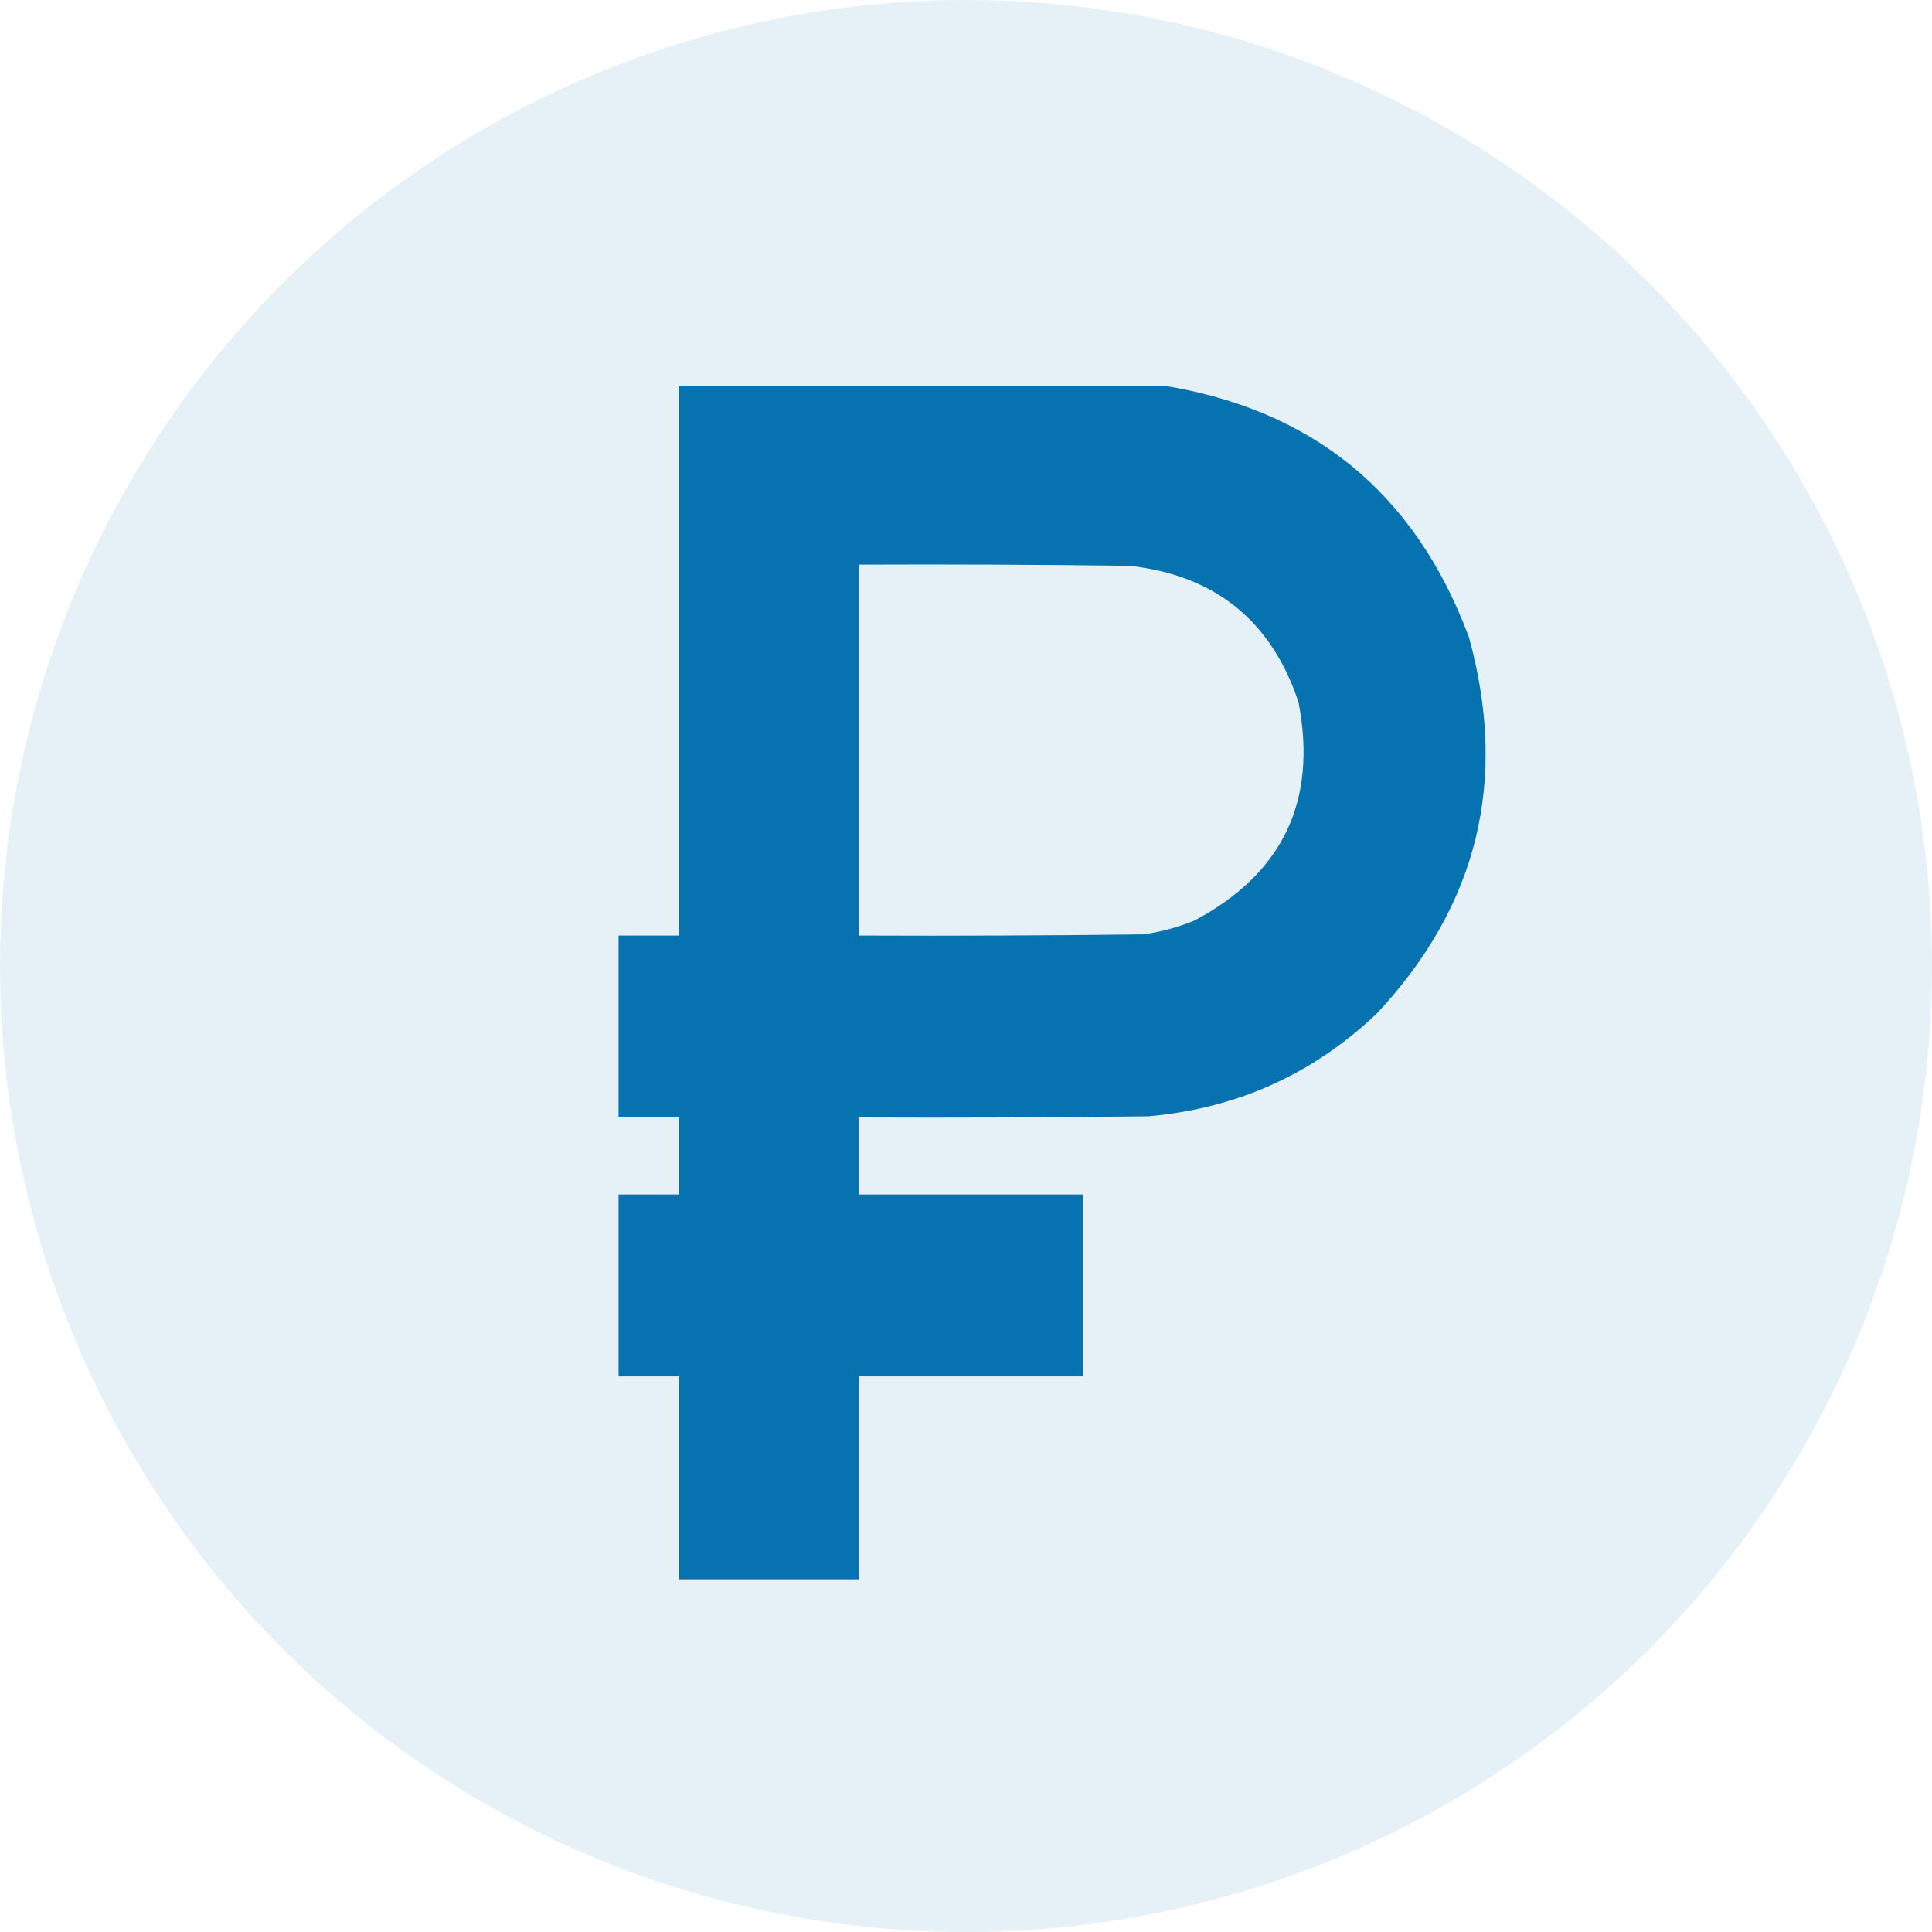
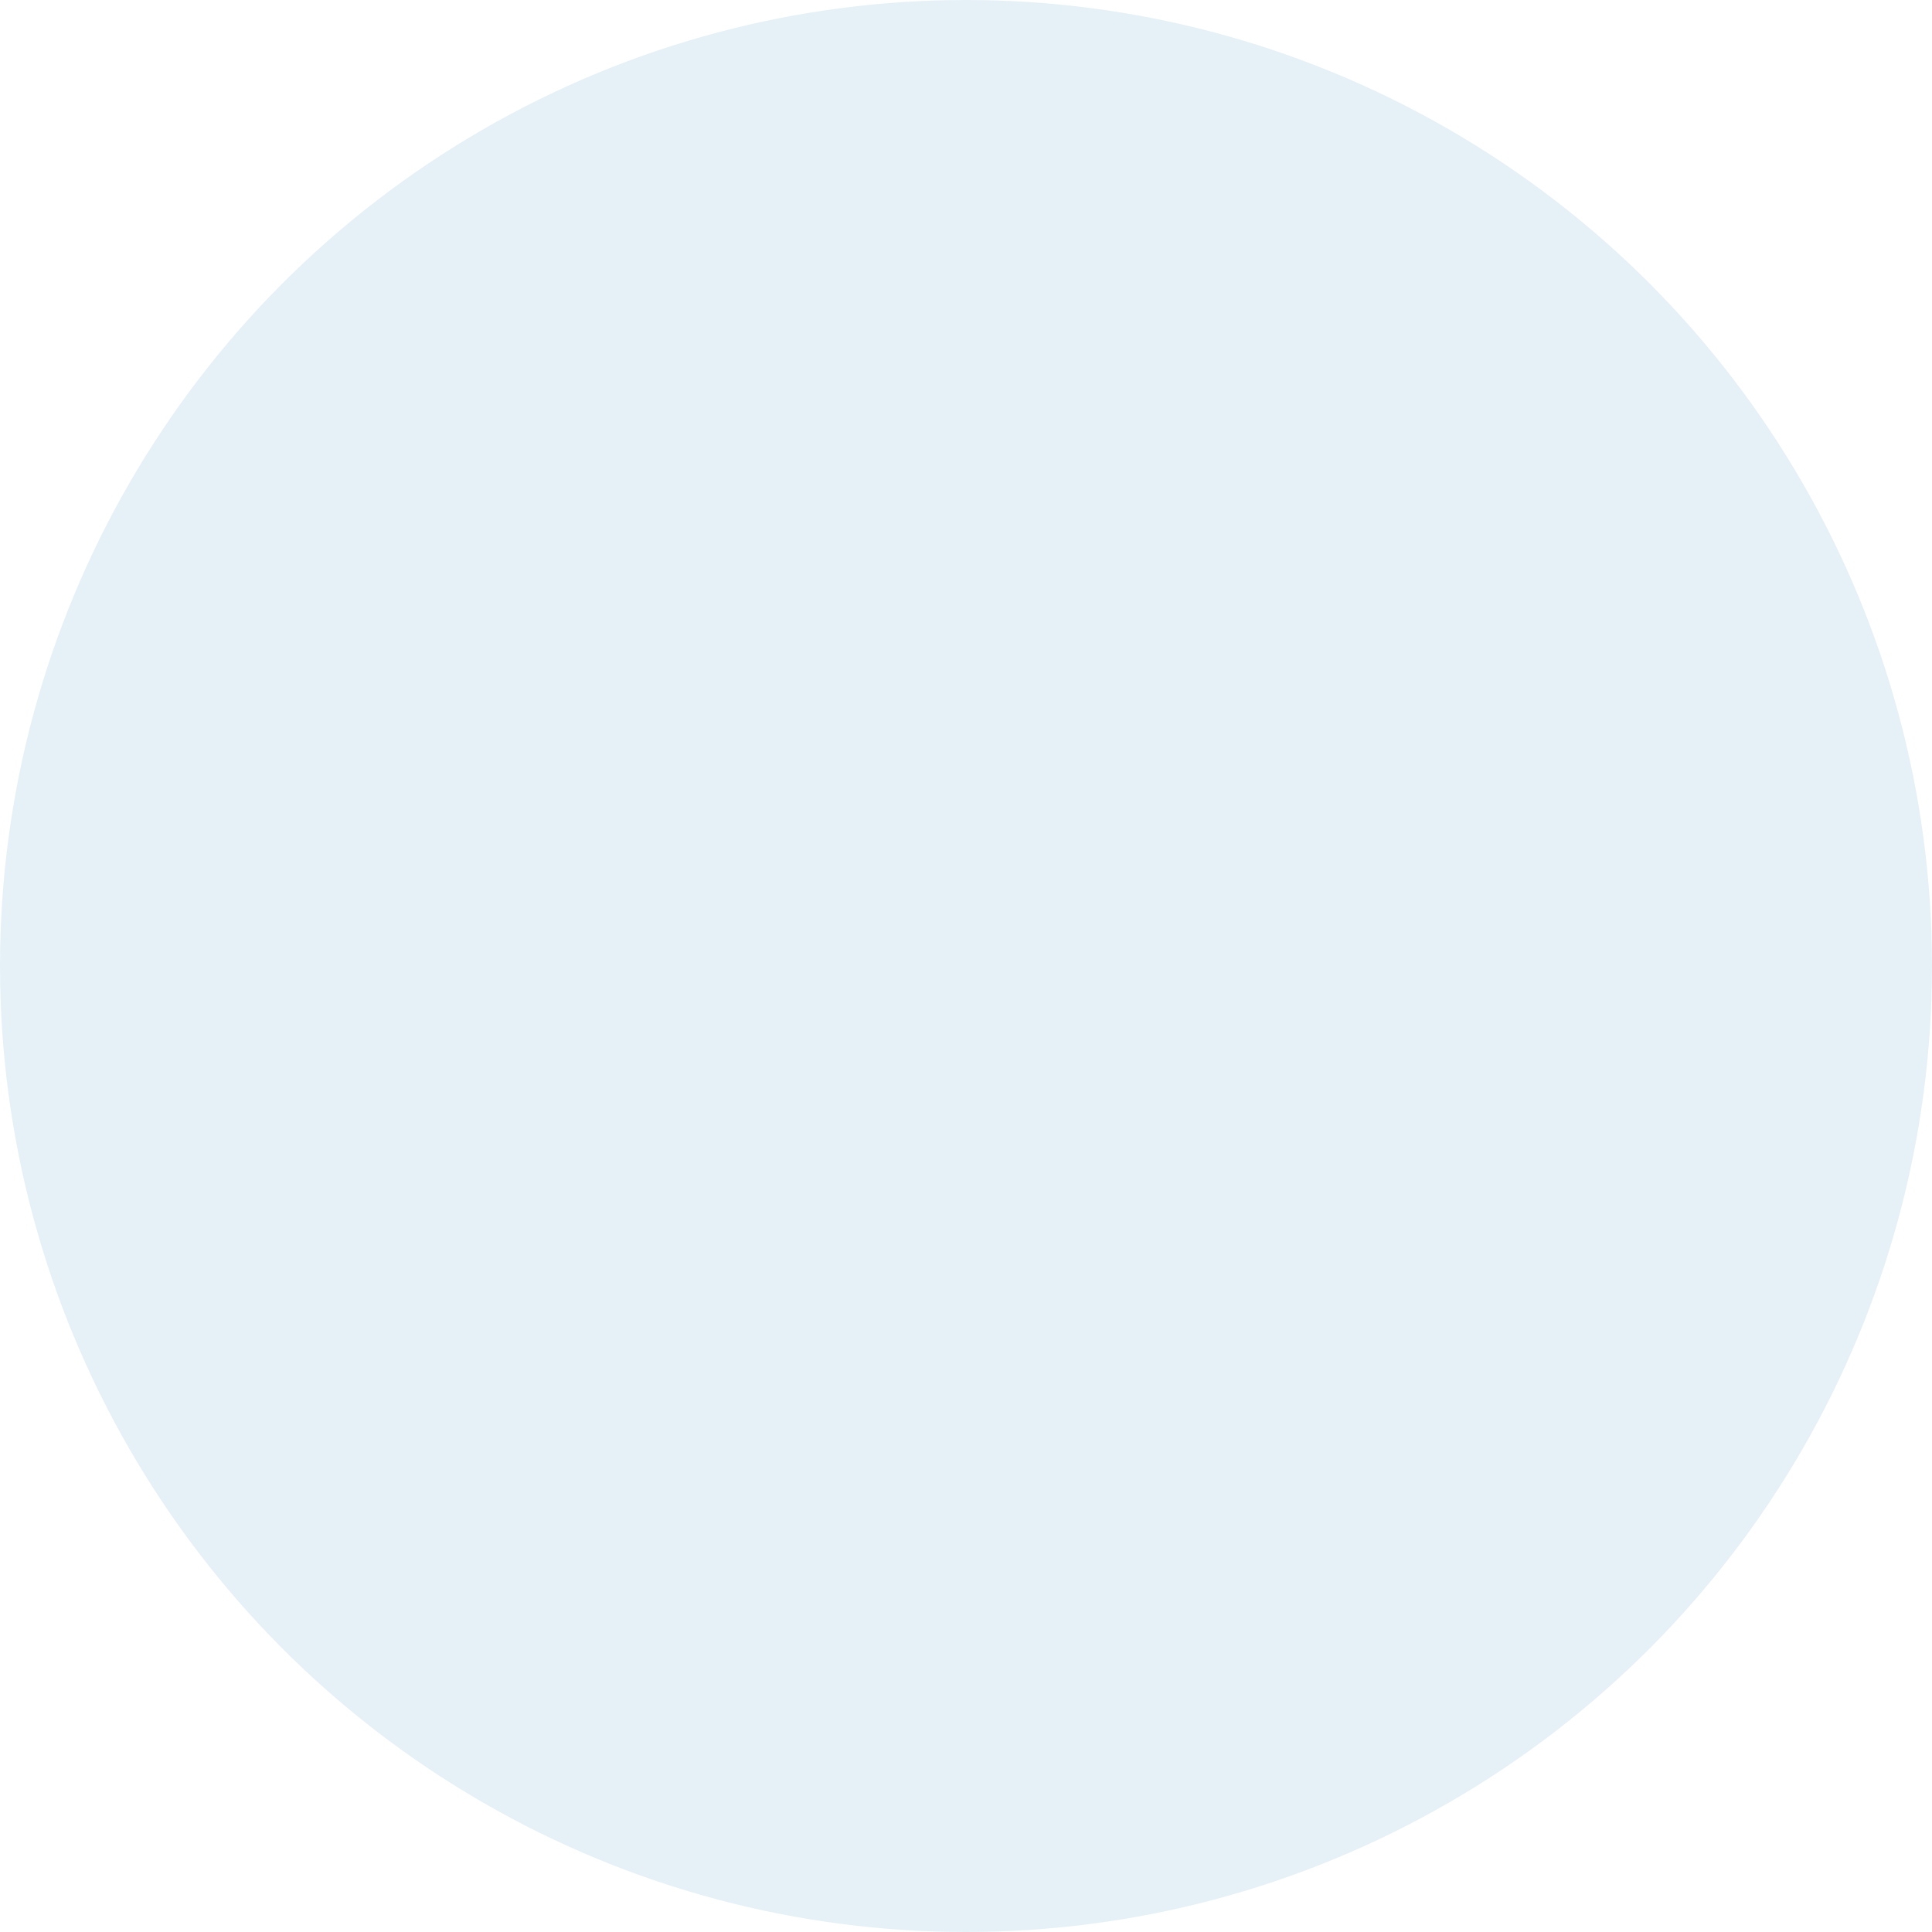
<svg xmlns="http://www.w3.org/2000/svg" width="55" height="55" viewBox="0 0 55 55" fill="none">
  <circle opacity="0.1" cx="27.5" cy="27.5" r="27.5" fill="#0571AF" />
  <g clip-path="url(#clip0_0_713)">
-     <path opacity="0.991" fill-rule="evenodd" clip-rule="evenodd" d="M19.336 10.961C23.896 10.961 28.456 10.961 33.016 10.961C37.349 11.63 40.282 14.021 41.815 18.133C42.945 22.21 42.071 25.785 39.191 28.857C37.371 30.586 35.202 31.56 32.684 31.779C29.939 31.812 27.194 31.824 24.449 31.812C24.449 32.543 24.449 33.273 24.449 34.004C26.574 34.004 28.699 34.004 30.824 34.004C30.824 35.73 30.824 37.457 30.824 39.184C28.699 39.184 26.574 39.184 24.449 39.184C24.449 41.109 24.449 43.035 24.449 44.961C22.745 44.961 21.04 44.961 19.336 44.961C19.336 43.035 19.336 41.109 19.336 39.184C18.76 39.184 18.185 39.184 17.609 39.184C17.609 37.457 17.609 35.73 17.609 34.004C18.185 34.004 18.76 34.004 19.336 34.004C19.336 33.273 19.336 32.543 19.336 31.812C18.76 31.812 18.185 31.812 17.609 31.812C17.609 30.086 17.609 28.359 17.609 26.633C18.185 26.633 18.76 26.633 19.336 26.633C19.336 21.409 19.336 16.185 19.336 10.961ZM24.449 16.074C27.017 16.063 29.585 16.074 32.152 16.107C34.589 16.375 36.194 17.67 36.967 19.992C37.506 22.797 36.521 24.867 34.012 26.201C33.542 26.396 33.055 26.529 32.551 26.6C29.85 26.633 27.15 26.644 24.449 26.633C24.449 23.113 24.449 19.594 24.449 16.074Z" fill="#0571AF" />
-   </g>
+     </g>
  <defs>
    <clipPath id="clip0_0_713">
-       <rect width="34" height="34" fill="white" transform="translate(13 11)" />
-     </clipPath>
+       </clipPath>
  </defs>
</svg>